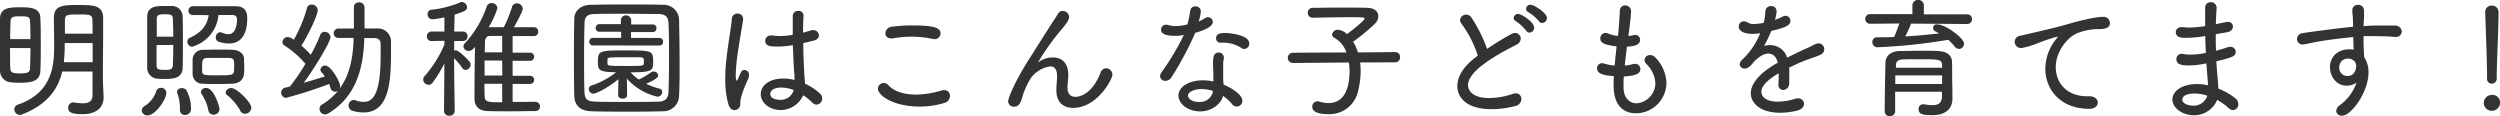
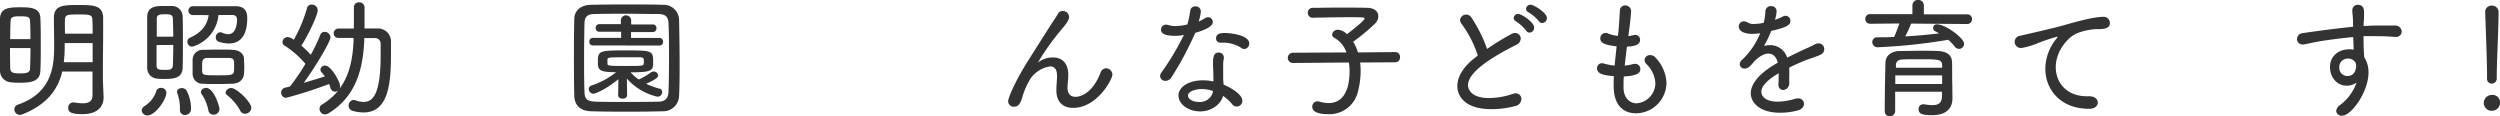
<svg xmlns="http://www.w3.org/2000/svg" viewBox="0 0 613.18 28.54">
  <defs>
    <style>.cls-1{fill:#333;}</style>
  </defs>
  <g id="レイヤー_2" data-name="レイヤー 2">
    <g id="design">
      <path class="cls-1" d="M4.8,20.29c-.7,0-1.41,0-2-.1A2.85,2.85,0,0,1,0,17.34c0-2.21,0-5,0-7.61C0,7.84,0,6,0,4.54.1,1.89,2.27,1.79,5,1.79c2.21,0,4.84,0,4.9,2.63C10,6.34,10,8.67,10,11s0,4.54-.1,6.39C9.82,20.16,7.2,20.29,4.8,20.29ZM7.46,9.6c0-1.63,0-3.17-.1-4.48C7.33,4.1,6.72,4,5,4s-2.34.1-2.4,1.15S2.5,7.9,2.5,9.6Zm-5,2.18c0,1.85,0,3.64.06,5C2.59,17.85,3.23,18,5,18c1.47,0,2.34-.16,2.37-1.21.06-1.48.1-3.2.1-5ZM25.41,23.84v.06c0,1.89-1.12,4.1-5.22,4.1-3,0-3.46-.64-3.46-1.57a1.25,1.25,0,0,1,1.19-1.31c.06,0,.13,0,.22,0a13.4,13.4,0,0,0,2.15.22c1.4,0,2.4-.44,2.4-2,0-1.7,0-3.68,0-5.79H15.26c-1,4.29-3.64,8.06-9.76,10.49a1.53,1.53,0,0,1-.64.13,1.35,1.35,0,0,1-1.34-1.34,1.23,1.23,0,0,1,.93-1.19c8.67-3,8.83-10.08,8.83-14.59,0-2.27-.06-4.44-.06-6.72,0-3.1,2.46-3.1,6-3.1s6,0,6.08,3.1c0,1.06,0,2.15,0,3.27,0,3.1-.06,6.4-.06,9.24,0,1,0,2,0,2.88ZM22.72,10.56H15.87v.7a33.56,33.56,0,0,1-.22,4h7.07Zm0-2.3c0-1.25,0-2.4-.07-3.43,0-1.25-.77-1.28-3.36-1.28-2.81,0-3.32.07-3.36,1.28s0,2.27,0,3.43Z" />
      <path class="cls-1" d="M34.75,27.13A1.38,1.38,0,0,1,35.49,26a6.84,6.84,0,0,0,2.78-3.45,1.19,1.19,0,0,1,1.22-1,1.25,1.25,0,0,1,1.31,1.18c0,1.73-2.72,5.57-4.61,5.57A1.36,1.36,0,0,1,34.75,27.13Zm5.57-7.77c-.58,0-1.15,0-1.7-.07a2.63,2.63,0,0,1-2.52-2.75c0-2.17,0-4.83,0-7.39,0-1.85,0-3.61,0-5.05.06-2.53,2.17-2.63,4.09-2.63.67,0,1.28,0,1.86,0A2.61,2.61,0,0,1,44.8,4c.06,1.92.06,4.16.06,6.4s0,4.38-.06,6.2C44.74,19.26,42.43,19.36,40.32,19.36ZM42.5,9c0-1.6-.07-3.16-.1-4.44-.06-1-.64-1.06-1.95-1.06s-2,.1-2,1.09c0,1.15,0,2.75,0,4.41Zm-4.1,2.05c0,1.86,0,3.68,0,5,0,.93.39,1.09,2,1.09,1.15,0,1.92,0,2-1.12.06-1.47.1-3.2.1-5Zm5.73,15.58a10.59,10.59,0,0,0-.64-3.77.7.7,0,0,1-.07-.35c0-.58.58-.9,1.19-.9a1.34,1.34,0,0,1,1.12.54,9.49,9.49,0,0,1,1.12,4.58,1.45,1.45,0,0,1-1.51,1.47A1.18,1.18,0,0,1,44.13,27Zm3.2-22.94h0a1.06,1.06,0,0,1-1.12-1.09,1.09,1.09,0,0,1,1.15-1.08c1.53,0,3.36,0,5.15,0s3.68,0,5.25,0c2,0,2.88,1,2.88,2.88,0,1.21,0,6.27-4.48,6.27a8.4,8.4,0,0,1-2.47-.42,1.06,1.06,0,0,1-.76-1.09A1.21,1.21,0,0,1,54,7.9a2,2,0,0,1,.52.13A3.49,3.49,0,0,0,56,8.38c2,0,2.14-2.88,2.14-3.58S57.76,3.68,57,3.68c-1,0-2.15,0-3.42,0a8.9,8.9,0,0,1-6.44,7.77,1.19,1.19,0,0,1-1.18-1.24,1,1,0,0,1,.58-.93c3-1.35,4.28-3.17,4.64-5.57ZM57,20.54c-.74,0-1.92.07-3.17.07-1.5,0-3.1,0-4-.07a2.42,2.42,0,0,1-2.59-2.37c0-.6,0-1.15,0-1.72s0-1.22,0-1.89a2.46,2.46,0,0,1,2.5-2.34c.83,0,2.24-.06,3.68-.06s2.84,0,3.68.06c1.53.07,2.68.87,2.75,2.18,0,.67.06,1.28.06,1.85s0,1.19-.06,1.83C59.74,19.49,58.75,20.45,57,20.54Zm-4.64,7.59a1.25,1.25,0,0,1-1.25-1.06,10.8,10.8,0,0,0-1.66-4,.84.84,0,0,1-.16-.51c0-.55.61-1,1.25-1,1.95,0,3.29,4.61,3.29,5.12A1.41,1.41,0,0,1,52.35,28.13Zm3.84-13.92c-.54,0-1.66,0-2.75,0s-2.18,0-2.69,0c-1.18.06-1.18.83-1.18,2.17,0,.35,0,.71,0,1.09.06,1,.51,1,3.84,1,4,0,4,0,4-2C57.47,14.81,57.47,14.27,56.19,14.21Zm3.9,13.69a1.24,1.24,0,0,1-1.18-.77,12.58,12.58,0,0,0-3.23-3.8.78.78,0,0,1-.35-.64,1.35,1.35,0,0,1,1.4-1.09c1.35,0,4.9,3.49,4.9,4.83A1.55,1.55,0,0,1,60.09,27.9Z" />
      <path class="cls-1" d="M89.34,9.34l0,.71c-.35,7.32-2.24,13.76-8.8,17.76a1.75,1.75,0,0,1-.83.25,1.37,1.37,0,0,1-1.34-1.37A1.24,1.24,0,0,1,79,25.63a15.4,15.4,0,0,0,4-3.46,1.18,1.18,0,0,1-.84.32,1.21,1.21,0,0,1-1.12-1,8.71,8.71,0,0,0-.32-.89A106.32,106.32,0,0,1,70.14,24a1.27,1.27,0,0,1-.22-2.5c.32-.06.74-.16,1.18-.28a45.78,45.78,0,0,0,3.81-5.57,23,23,0,0,0-5.09-4.45,1,1,0,0,1-.54-.89,1.3,1.3,0,0,1,1.28-1.22,2.72,2.72,0,0,1,1.5.67A35.26,35.26,0,0,0,75.3,2a1.07,1.07,0,0,1,1.15-.87A1.4,1.4,0,0,1,77.92,2.5c0,1.37-2.66,6.68-4,8.7a21.33,21.33,0,0,1,2.3,2.24,40.11,40.11,0,0,0,2.31-4.83,1.13,1.13,0,0,1,1.09-.8,1.43,1.43,0,0,1,1.44,1.34c0,1.06-3.65,7.17-6.56,11.17,2-.58,4.06-1.22,5.18-1.57a7.38,7.38,0,0,0-.8-1,1.07,1.07,0,0,1-.29-.67,1.13,1.13,0,0,1,1.15-1c1.51,0,3.68,4.07,3.68,5a1.57,1.57,0,0,1-.16.7c2.47-3.29,3.27-7.36,3.46-11.8l0-.68c-1.34,0-2.66,0-3.74,0h0a1.11,1.11,0,0,1-1.13-1.16A1.16,1.16,0,0,1,83,7c1.15,0,2.46,0,3.8,0V5.41c0-1.28,0-2.56,0-3.65V1.7A1.17,1.17,0,0,1,88.06.58a1.26,1.26,0,0,1,1.35,1.18c0,.77,0,1.63,0,2.53s0,1.79,0,2.69c1.08,0,2.17,0,3.16,0A3.2,3.2,0,0,1,95.9,10.4c0,.77,0,1.63,0,2.53,0,7-.41,14.65-6.72,14.65a10.23,10.23,0,0,1-2.78-.41,1.38,1.38,0,0,1,.29-2.66,1.44,1.44,0,0,1,.51.1,5.79,5.79,0,0,0,2,.38c2.47,0,4.16-2.27,4.16-11.52,0-1,0-2,0-2.69a1.36,1.36,0,0,0-1.47-1.44Z" />
-       <path class="cls-1" d="M111.52,27.23a1.18,1.18,0,0,1-1.31,1.15,1.2,1.2,0,0,1-1.31-1.18L109,15.55a30.94,30.94,0,0,1-2.85,4.67,1.31,1.31,0,0,1-1,.58,1.34,1.34,0,0,1-1.35-1.28,1.25,1.25,0,0,1,.39-.9A29,29,0,0,0,109,10.94V10l-3.13.07h0A1.11,1.11,0,0,1,104.7,8.9a1.14,1.14,0,0,1,1.19-1.16H109l0-3.48a21.64,21.64,0,0,1-3,.48,1.2,1.2,0,0,1-1.12-1.28,1,1,0,0,1,.87-1.06A25.42,25.42,0,0,0,113,.54a1.07,1.07,0,0,1,.29-.06,1.41,1.41,0,0,1,1.28,1.31c0,.61-.45,1-3.07,1.79,0,.71-.06,2.37-.1,4.16h2.15a1.08,1.08,0,0,1,1.12,1.16,1.07,1.07,0,0,1-1.09,1.15h0l-2.18,0c0,.86,0,1.69,0,2.36a1.22,1.22,0,0,1,.35-.06c.93,0,3.36,2.69,3.43,2.78a1.29,1.29,0,0,1,.25.74,1.32,1.32,0,0,1-1.21,1.28,1,1,0,0,1-.84-.48,17.67,17.67,0,0,0-2-2.4c0,4.41.16,13,.16,13ZM131.29,25a1.09,1.09,0,0,1,1.16,1.12,1.11,1.11,0,0,1-1.16,1.12c-1.79,0-3.84.06-5.88.06s-4.07,0-5.86-.06-3.13-.9-3.17-3V22.21c0-3.24.07-7.49.13-10.72-.8,1-1.31,1-1.53,1a1.25,1.25,0,0,1-1.32-1.09,1.22,1.22,0,0,1,.42-.83,25.75,25.75,0,0,0,5.31-9,1.15,1.15,0,0,1,1.15-.8A1.32,1.32,0,0,1,122,2a20,20,0,0,1-2.14,4.67h3.71a31.05,31.05,0,0,0,2-4.92,1.19,1.19,0,0,1,1.15-.93,1.45,1.45,0,0,1,1.51,1.31c0,.64-1.57,3.49-2.18,4.54h4.9a1,1,0,0,1,1.05,1.09,1,1,0,0,1-1.05,1.09h0c-1.6,0-3.43,0-5.22,0v4.06h4.29a1,1,0,0,1,1,1,1,1,0,0,1-1,1h-4.29v3.68h4.29a1,1,0,1,1,0,2h-4.29V25c1.86,0,3.81,0,5.63-.06Zm-8.12-10.15h-4.32c0,1.22,0,2.47,0,3.68h4.35Zm0,5.7h-4.35c0,1.09,0,2.11.06,3,.06,1.5.67,1.53,4.29,1.53Zm0-11.74c-1.09,0-2.08,0-3,0-.67,0-1.18.45-1.22,1.38l-.06,2.65h4.29Z" />
      <path class="cls-1" d="M162.65,27.29c-2.62.07-5.47.1-8.28.1-3.2,0-6.37,0-9.31-.1-2.76-.06-4.13-1.47-4.2-3.77s-.09-5.19-.09-8.13c0-3.71,0-7.58.09-10.78,0-1.95,1.57-3.36,3.94-3.43,2.78-.06,5.76-.09,8.8-.09s6.14,0,9.12.09a3.76,3.76,0,0,1,3.84,3.68c.06,3.2.13,6.85.13,10.4,0,2.88,0,5.73-.13,8.16A3.88,3.88,0,0,1,162.65,27.29ZM153.54,25c2.59,0,5.27,0,7.87-.06,1.85,0,2.49-.93,2.56-2.43.09-2.56.12-5.48.12-8.39s0-5.85-.12-8.35c-.07-1.63-.68-2.3-2.53-2.33-2.43,0-5.19-.07-7.9-.07s-5.41,0-7.65.07c-1.89,0-2.5.7-2.53,2.33-.06,2.59-.1,5.6-.1,8.54s0,5.86.1,8.29c.06,1.73.64,2.27,2.85,2.34S150.94,25,153.54,25Zm-1.86-5.57c-3.36,2.72-5.79,3.56-6.14,3.56a1.16,1.16,0,0,1-1.12-1.16A.87.87,0,0,1,145,21a19.42,19.42,0,0,0,6.12-3.29c-4.23,0-4.48-.58-4.48-2.47,0-2.78.28-2.88,6.81-2.88s6.75.07,6.75,2.82c0,2.11-.16,2.56-5.53,2.56a10.1,10.1,0,0,0,2,1.76,16.26,16.26,0,0,0,3-1.76,1.14,1.14,0,0,1,.64-.19,1.06,1.06,0,0,1,1.12.92c0,.29,0,.77-2.94,2.08a16.87,16.87,0,0,0,3.26,1.19.81.81,0,0,1,.67.83,1.14,1.14,0,0,1-1.15,1.15,14.27,14.27,0,0,1-7.52-4.45l.06,4.1c0,.54-.54.83-1.08.83s-1.12-.29-1.12-.83Zm-6.24-8.28a.87.87,0,0,1-.9-.93.88.88,0,0,1,.9-.93h6.91V7.78H147a.87.87,0,0,1-.9-.93.88.88,0,0,1,.9-.93l5.28,0v-1a1.27,1.27,0,0,1,2.53,0V6l5.34,0a.85.85,0,0,1,.86.93.87.87,0,0,1-.86.93h-5.38V9.31h7a.85.85,0,0,1,.86.93.87.87,0,0,1-.86.93Zm12.48,3.9c0-.74,0-1-1.12-1s-2.5,0-3.94,0c-3.64,0-3.8.07-3.87.52v1c0,.58.42.61,4.42.61s4.44,0,4.48-.58A2.59,2.59,0,0,0,157.92,15.07Z" />
-       <path class="cls-1" d="M178.69,25.69a21.2,21.2,0,0,1-.8-6.24,42.24,42.24,0,0,1,.29-5c.41-3.9,1.15-7.58,1.31-9.69a1.36,1.36,0,0,1,1.37-1.44,1.33,1.33,0,0,1,1.41,1.28c0,.06,0,.16,0,.22-.22,1.47-.74,4.35-1.15,7.11a47.49,47.49,0,0,0-.67,6.39c0,1.35.22,1.51.22,1.51s.19-.19.35-.51.58-1.32.71-1.57a.94.94,0,0,1,.89-.58,1.13,1.13,0,0,1,1.09,1.22,2.28,2.28,0,0,1-.22,1c-1.54,3.33-1.92,4.89-1.92,6A1.43,1.43,0,0,1,180.13,27C179.55,27,179,26.62,178.69,25.69Zm18.68-5.21a14.68,14.68,0,0,1,3.72,2.43,1.62,1.62,0,0,1,.57,1.22,1.48,1.48,0,0,1-1.37,1.53,1.34,1.34,0,0,1-1-.45,14.14,14.14,0,0,0-2.28-1.85A6.15,6.15,0,0,1,191.46,27c-2.56,0-4.87-1.72-4.87-3.9s2.18-3.84,5.5-3.84a12.11,12.11,0,0,1,2.79.35c0-.61,0-1.21-.1-1.95-.09-1.34-.22-4-.32-6.59a21.58,21.58,0,0,1-3.77.35c-1.63,0-3-.06-3-1.41a1.32,1.32,0,0,1,1.41-1.31,1.67,1.67,0,0,1,.38,0,10.2,10.2,0,0,0,1.76.13,17.87,17.87,0,0,0,3.2-.29c0-1,0-1.85,0-2.62s0-1.5,0-2a1.24,1.24,0,0,1,1.34-1.24,1.17,1.17,0,0,1,1.31,1.08v.1c-.06,1-.12,2.46-.12,4.16l2-.58a1.32,1.32,0,0,1,.48-.06,1.38,1.38,0,0,1,1.41,1.31c0,.51-.39,1.06-1.31,1.28l-2.53.61c0,2.59.13,5.18.22,6.81,0,.8.16,1.86.19,2.92Zm-2.72,1.6a8.75,8.75,0,0,0-2.94-.61c-2.14,0-2.78.9-2.78,1.54,0,1.44,2.14,1.47,2.36,1.47a3.29,3.29,0,0,0,3.36-2.31Z" />
-       <path class="cls-1" d="M225.63,26.14c-6.81,0-10.3-2.88-10.3-4.35a1.43,1.43,0,0,1,1.41-1.44,1.63,1.63,0,0,1,1.15.54c1.53,1.64,4,2.31,6.78,2.31a22.31,22.31,0,0,0,6.24-1,2.59,2.59,0,0,1,.67-.1A1.37,1.37,0,0,1,233,23.55a1.78,1.78,0,0,1-1.37,1.7A20.76,20.76,0,0,1,225.63,26.14ZM229.18,9.6a3.13,3.13,0,0,1-.48-.06A23.84,23.84,0,0,0,223.58,9a24.72,24.72,0,0,0-4.64.42,2,2,0,0,1-.41,0,1.29,1.29,0,0,1-1.38-1.28,1.76,1.76,0,0,1,1.7-1.6A36.92,36.92,0,0,1,224,6.24c5.35,0,6.69.64,6.69,2A1.43,1.43,0,0,1,229.18,9.6Z" />
      <path class="cls-1" d="M263.2,26.46c-2.24,0-4.1-1.21-4.1-4.32v-.09c0-1.32.16-2.18.16-3.33,0-.9-.09-2.43-1.72-2.43a7.17,7.17,0,0,0-4.71,2.88,19.13,19.13,0,0,0-2,4.35c-.48,1.89-1.06,2.65-2.08,2.65a1.36,1.36,0,0,1-1.48-1.34c0-.61,1.32-4.35,5.28-10.56l5.16-8.13c.57-.89,1.4-2.08,1.76-2.72a1.28,1.28,0,0,1,1.21-.73,1.53,1.53,0,0,1,1.54,1.47c0,.86-1,2.05-1.92,3.14a57.89,57.89,0,0,0-5.7,8,.47.47,0,0,0,.26-.16,5.78,5.78,0,0,1,3.39-1.05c2.14,0,3.77,1.28,3.77,4.32,0,1.05-.19,2.11-.19,3.1,0,1.63.87,2.24,1.95,2.24.39,0,3.91-.06,6.18-6a1.45,1.45,0,0,1,1.34-1,1.57,1.57,0,0,1,1.54,1.57C272.83,19.45,269.12,26.46,263.2,26.46Z" />
      <path class="cls-1" d="M287.3,19a1.72,1.72,0,0,1-1.44.83,1.23,1.23,0,0,1-1.32-1.15,1.64,1.64,0,0,1,.32-.9,63.46,63.46,0,0,0,5.51-9.21,10.47,10.47,0,0,1-2.18.22c-3.29,0-3.42-1.06-3.42-1.54A1.2,1.2,0,0,1,286,6.05a2.22,2.22,0,0,1,.57.09,6,6,0,0,0,1.79.26A13.65,13.65,0,0,0,291.23,6a25.42,25.42,0,0,0,.71-3.43,1.18,1.18,0,0,1,1.24-1,1.24,1.24,0,0,1,1.35,1.21,9,9,0,0,1-.55,2.5,10,10,0,0,0,1.54-.8,1.44,1.44,0,0,1,.73-.26,1.2,1.2,0,0,1,1.22,1.15c0,.58-.48,1.6-4.32,2.69A77.52,77.52,0,0,1,287.3,19Zm7,8.32c-2.76,0-5.25-1.73-5.25-3.88s2.56-3.74,6-3.74a11.48,11.48,0,0,1,2.56.29c0-.29,0-.64,0-1,0-1-.06-2.05-.09-3v-.35c0-1.51.12-2.75,1.37-2.75a1.2,1.2,0,0,1,1.28,1.21.9.9,0,0,1,0,.26,7.06,7.06,0,0,0-.16,1.56v.87c0,.7,0,1.5,0,2.24,0,.51.06,1.12.1,1.73,2.11.86,4.6,2.52,4.6,3.9a1.38,1.38,0,0,1-2.52.86,10.75,10.75,0,0,0-2.21-2C299.42,25.69,297,27.33,294.34,27.33Zm.44-5.48c-1.6,0-3.36.61-3.36,1.6,0,.8,1.06,1.57,2.69,1.57a3.27,3.27,0,0,0,3.36-2.24l.07-.45A8.22,8.22,0,0,0,294.78,21.85Zm9.86-10A8.3,8.3,0,0,0,300,10.46c-.19,0-.38,0-.57,0h-.1a1,1,0,0,1-1.06-1.06c0-1.12,1-1.31,2.24-1.31.77,0,5.89.38,5.89,2.56a1.31,1.31,0,0,1-1.22,1.37A1,1,0,0,1,304.64,11.87Z" />
      <path class="cls-1" d="M333.6,15.33a15.83,15.83,0,0,1,.13,2.11,20.54,20.54,0,0,1-.71,5.21A7.16,7.16,0,0,1,325.79,28c-2.27,0-3.93-.48-3.93-1.83a1.27,1.27,0,0,1,1.28-1.31,1.36,1.36,0,0,1,.51.07,8,8,0,0,0,2.2.35c4.48,0,5.16-4.87,5.16-7.78a17.18,17.18,0,0,0-.16-2.17l-13.73.12a1.26,1.26,0,0,1,0-2.52l13.12-.07a6.41,6.41,0,0,0-2.91-3.55,1,1,0,0,1-.61-.83,1.39,1.39,0,0,1,1.47-1.18,3.44,3.44,0,0,1,2.18,1.08s4.32-3.23,4.32-3.84c0-.25-.26-.32-3.52-.32-2.85,0-6.53.07-9.12.13H322a1.18,1.18,0,0,1-1.24-1.21A1.19,1.19,0,0,1,322,1.92c1.72,0,3.93-.06,6.14-.06,2.72,0,5.41,0,7.26.06s2.66,1,2.66,2.05a2.52,2.52,0,0,1-.71,1.73,47.41,47.41,0,0,1-5.47,4.54,10.5,10.5,0,0,1,1.19,2.62l9.15-.09A1.16,1.16,0,0,1,343.39,14a1.17,1.17,0,0,1-1.15,1.28Z" />
      <path class="cls-1" d="M358.53,5.92a1.7,1.7,0,0,1-.42-1,1.51,1.51,0,0,1,2.75-.68A35.07,35.07,0,0,1,364.74,12a63.66,63.66,0,0,1,5.95-3.65,2,2,0,0,1,.89-.26A1.4,1.4,0,0,1,373,9.44,1.77,1.77,0,0,1,371.87,11c-3.74,1.92-11.81,6.11-11.81,9.91,0,1,.84,3.14,5.16,3.14a18.35,18.35,0,0,0,5.75-1,2.47,2.47,0,0,1,.8-.16,1.35,1.35,0,0,1,1.38,1.41A1.8,1.8,0,0,1,371.68,26a22.51,22.51,0,0,1-5.89.77c-6.49,0-8.35-3.2-8.35-5.66,0-2.08,1.25-4.45,3.94-6.63l1.08-.86A26.91,26.91,0,0,0,358.53,5.92Zm15.8,1.6a10.69,10.69,0,0,0-2.52-2.3,1,1,0,0,1-.55-.8,1.07,1.07,0,0,1,1.12-1c.8,0,3.91,2,3.91,3.36A1.2,1.2,0,0,1,375.13,8,1,1,0,0,1,374.33,7.52Zm3.14-2.3A10.36,10.36,0,0,0,374.88,3a.94.94,0,0,1-.58-.84,1.07,1.07,0,0,1,1.12-1c.83,0,4,2,4,3.24a1.23,1.23,0,0,1-1.15,1.24A.89.89,0,0,1,377.47,5.22Z" />
      <path class="cls-1" d="M398.21,20.45c0,.41,0,.8,0,1.18.1,2.56,1.6,3.71,3.23,3.71a5,5,0,0,0,4.58-5,7.18,7.18,0,0,0-2.21-4.64,1.51,1.51,0,0,1-.45-1,1.3,1.3,0,0,1,1.41-1.18,1.64,1.64,0,0,1,1.21.54,9.55,9.55,0,0,1,2.76,6.24,7.55,7.55,0,0,1-7.46,7.49c-1.73,0-5.5-.64-5.5-6.79,0-.73,0-1.5.06-2.33-2.27-.16-4.13-.48-4.13-1.92a1.22,1.22,0,0,1,1.19-1.25,1,1,0,0,1,.41.06,13.67,13.67,0,0,0,2.72.52c.13-1.57.32-3.14.48-4.71-2.72-.32-4-.76-4-1.92a1.29,1.29,0,0,1,1.76-1.28,9.52,9.52,0,0,0,2.56.64c.13-1,.23-1.88.48-6.17a1.28,1.28,0,0,1,1.28-1.31,1.42,1.42,0,0,1,1.47,1.4c0,.1,0,1.25-.67,6.12a9.14,9.14,0,0,0,1.25-.23,2.35,2.35,0,0,1,.42-.06,1.19,1.19,0,0,1,1.21,1.21c0,1-.86,1.57-3.23,1.67-.19,1.56-.38,3.13-.54,4.64a9.51,9.51,0,0,0,2-.36,1.66,1.66,0,0,1,.52-.06A1.26,1.26,0,0,1,402.33,17c0,1.31-1.95,1.63-4.06,1.76C398.24,19.33,398.21,19.9,398.21,20.45Z" />
      <path class="cls-1" d="M438.85,18.65c0,.58,0,1.16,0,1.7a1.62,1.62,0,0,1-1.47,1.73,1.23,1.23,0,0,1-1.18-1.38v-.19c.06-.8.06-1.7.06-2.53-.45.26-4.25,2.37-4.25,4.51,0,1.09,1,2.44,3.93,2.44a15,15,0,0,0,4.29-.68,2.54,2.54,0,0,1,.77-.12,1.36,1.36,0,0,1,1.47,1.34c0,.64-.48,1.34-1.57,1.63a17,17,0,0,1-4.32.55c-4.83,0-7.16-2.37-7.16-4.77,0-2.59,2.62-5.31,6.62-7.49-.38-1.57-1.25-2.24-2.3-2.24s-2.18.61-3.56,2c-1,1.32-1.63,1.67-2.24,1.67a1.15,1.15,0,0,1-1.24-1.06,1.64,1.64,0,0,1,.64-1.15,18.09,18.09,0,0,0,4.38-6.46,15.52,15.52,0,0,1-1.89.16c-.38,0-3.36,0-3.36-1.86a1.22,1.22,0,0,1,1.25-1.21,1.87,1.87,0,0,1,1.06.35,2.58,2.58,0,0,0,1.4.29,11.87,11.87,0,0,0,1.76-.16l.64-.13A12.64,12.64,0,0,0,433,2.69a1.32,1.32,0,0,1,1.41-1.19,1.25,1.25,0,0,1,1.34,1.28,7.08,7.08,0,0,1-.42,2.08,12.17,12.17,0,0,0,1.86-.76,1.41,1.41,0,0,1,.74-.23,1.24,1.24,0,0,1,1.21,1.25c0,1.12-1.25,1.66-4.7,2.46a31.37,31.37,0,0,1-1.76,3.68,6.18,6.18,0,0,1,1.47-.19,4.35,4.35,0,0,1,4.19,3.07c1.38-.7,2.79-1.37,4.1-2,.77-.32,1.69-.73,2.59-1.21a2,2,0,0,1,1-.29,1.4,1.4,0,0,1,1.41,1.44,1.46,1.46,0,0,1-.86,1.31c-1,.48-1.7.64-3.4,1.28-1.47.54-3,1.25-4.35,1.92A18.44,18.44,0,0,1,438.85,18.65Z" />
      <path class="cls-1" d="M468.74,5.79a29.59,29.59,0,0,1-1.44,3.14c2.84-.16,5.63-.42,8.31-.74l-.92-.51a.86.86,0,0,1-.55-.77c0-3,7.59,2,7.59,3.81A1.29,1.29,0,0,1,480.51,12a1.43,1.43,0,0,1-1.12-.64,12.25,12.25,0,0,0-1.54-1.6,138.43,138.43,0,0,1-17.27,1.83,1.26,1.26,0,0,1-1.35-1.25,1.13,1.13,0,0,1,1.19-1.19c1.37,0,2.78,0,4.16-.09.38-.8.92-2.24,1.28-3.3l-7.14.07a1.17,1.17,0,0,1-1.22-1.19,1.15,1.15,0,0,1,1.22-1.18l10.34,0V1.25a1.41,1.41,0,0,1,2.81,0l0,2.27,10.59,0a1.13,1.13,0,0,1,1.22,1.18,1.16,1.16,0,0,1-1.22,1.19Zm10.14,18.27v.1c0,1.79-.9,4.09-5,4.09-2.5,0-3.3-.35-3.3-1.47a1.13,1.13,0,0,1,1.09-1.21l.22,0a13.06,13.06,0,0,0,2.08.22c1.41,0,2.31-.51,2.34-2.11,0-.35,0-.74,0-1.18H464.83v4.76a1.26,1.26,0,0,1-1.31,1.25,1.18,1.18,0,0,1-1.25-1.21c0-3.94.13-10.47.19-12.1.07-1.22,1-2.62,3.49-2.69,1.51,0,3.3-.06,5.09-.06,1.47,0,2.94,0,4.25.06,2.6.1,3.43,1.31,3.49,2.69s0,4.35.07,5.63Zm-2.53-5.57H464.86v2.12h11.49Zm0-1.88c0-.26,0-.45,0-.64-.07-1.44-.87-1.44-5.76-1.44-1.44,0-2.85,0-4,.06s-1.54.58-1.57,1.38v.64Z" />
      <path class="cls-1" d="M512.45,26.69h-.07c-6.94,0-10.72-4.68-10.72-9.83a11.82,11.82,0,0,1,2.66-7.29c.22-.26.35-.42.35-.51s0-.07-.09-.07a45.73,45.73,0,0,0-5.09,1.73,19.15,19.15,0,0,1-3.71,1.06,1.56,1.56,0,0,1-1.64-1.54,1.51,1.51,0,0,1,1.35-1.47c8-1.83,9.66-2.27,11.32-2.75s6.6-1.89,9-1.89A1.54,1.54,0,0,1,517.5,5.7c0,1.15-1.25,1.44-2.59,1.44h-.64a15.12,15.12,0,0,0-4.58.92c-2.49.9-5.47,4.51-5.47,8.39,0,3.71,2.53,7.16,7.68,7.16h.55c1.37,0,2.08.77,2.08,1.54S513.85,26.69,512.45,26.69Z" />
-       <path class="cls-1" d="M540.35,8.93a27.67,27.67,0,0,1-4.35.35c-.74,0-2.34,0-2.34-1.41,0-.61.45-1.21,1.44-1.21a2,2,0,0,1,.42,0,12.4,12.4,0,0,0,1.54.09,26,26,0,0,0,3.8-.35c0-.89,0-1.73,0-2.49s0-1.44,0-2A1.32,1.32,0,0,1,542.21.54a1.38,1.38,0,0,1,1.47,1.32v.06c-.1,1.25-.16,2.62-.19,4,2.81-.57,2.84-.57,2.94-.57a1.19,1.19,0,0,1,1.25,1.18c0,.58-.45,1.22-1.47,1.38l-2.75.48c0,1.37,0,2.72.06,4.06.86-.22,1.82-.51,2.85-.86a2.13,2.13,0,0,1,.64-.1,1.24,1.24,0,0,1,1.34,1.22c0,1.15-.93,1.37-4.74,2.33.07,1.15.13,2.27.23,3.26s.22,2.24.25,3.43a15.57,15.57,0,0,1,4.16,2.37,1.8,1.8,0,0,1,.74,1.44A1.37,1.37,0,0,1,547.71,27a1.69,1.69,0,0,1-1.12-.51,14.45,14.45,0,0,0-2.78-2,6.1,6.1,0,0,1-5.73,3.78c-2.75,0-5.25-1.76-5.25-3.87s2.43-3.78,6-3.78a13,13,0,0,1,2.72.29c0-.77-.1-1.57-.16-2.43s-.16-1.86-.22-2.95a20.36,20.36,0,0,1-4.2.52c-1.88,0-3.16-.2-3.16-1.54a1.29,1.29,0,0,1,1.37-1.31,2.63,2.63,0,0,1,.48.06,7,7,0,0,0,1.57.13,18.51,18.51,0,0,0,3.81-.42c-.07-1.37-.13-2.81-.16-4.19Zm-2.08,14c-.77,0-3,.16-3,1.51,0,1.08,1.67,1.47,2.63,1.47a3.49,3.49,0,0,0,3.49-2.43A9.63,9.63,0,0,0,538.27,22.94Z" />
      <path class="cls-1" d="M577.12,5.38c0-1.6-.16-1.8-.16-2.76a1.32,1.32,0,0,1,1.37-1.44c1.51,0,1.51,1.41,1.51,1.83,0,.77,0,1.89-.1,2.59a7.13,7.13,0,0,0,0,.8c1-.06,1.92-.13,2.69-.13s1.47,0,2.24,0,1.6,0,2.69,0a1.57,1.57,0,0,1,1.72,1.44,1.38,1.38,0,0,1-1.53,1.35h-.19c-2.31-.2-3.08-.16-5.09-.2-.8,0-1.66,0-2.56,0,0,1.08,0,2.2.06,3.23,0,.48.07,1.18.1,1.92a6.77,6.77,0,0,1,1.06,3.77c0,4.74-4.2,10.59-6.47,10.59A1.31,1.31,0,0,1,573,27.23a2,2,0,0,1,1-1.5,11.66,11.66,0,0,0,4-5.48,4.13,4.13,0,0,1-2.43.77c-2.4,0-4.09-2.08-4.09-4.61,0-2.3,1.72-4.32,4.8-4.32a5.27,5.27,0,0,1,1,.1l-.1-3.1c-2.78.25-5.57.64-7.29.89-2.31.36-3.91.77-4.87.93a.92.92,0,0,1-.29,0,1.33,1.33,0,0,1-1.34-1.34,1.48,1.48,0,0,1,1.41-1.44c1.82-.32,9.53-1.31,12.35-1.57Zm.16,9.47a2,2,0,0,0-1.34-.48,2.06,2.06,0,0,0-2.18,2.11,2,2,0,0,0,2,2.17c2.11,0,2.15-2.36,2.15-2.46a1.9,1.9,0,0,0-.32-1.06Z" />
      <path class="cls-1" d="M611.2,27.17a1.93,1.93,0,0,1-2-1.89,2,2,0,0,1,2-2,1.85,1.85,0,0,1,2,1.95A2,2,0,0,1,611.2,27.17Zm0-6.66A1.15,1.15,0,0,1,610,19.26v-.83c0-3.23-.29-10.69-.45-15.42V2.94a1.51,1.51,0,0,1,1.6-1.56A1.58,1.58,0,0,1,612.83,3c0,3.81-.45,12.48-.45,15.61v.55A1.23,1.23,0,0,1,611.17,20.51Z" />
    </g>
  </g>
</svg>